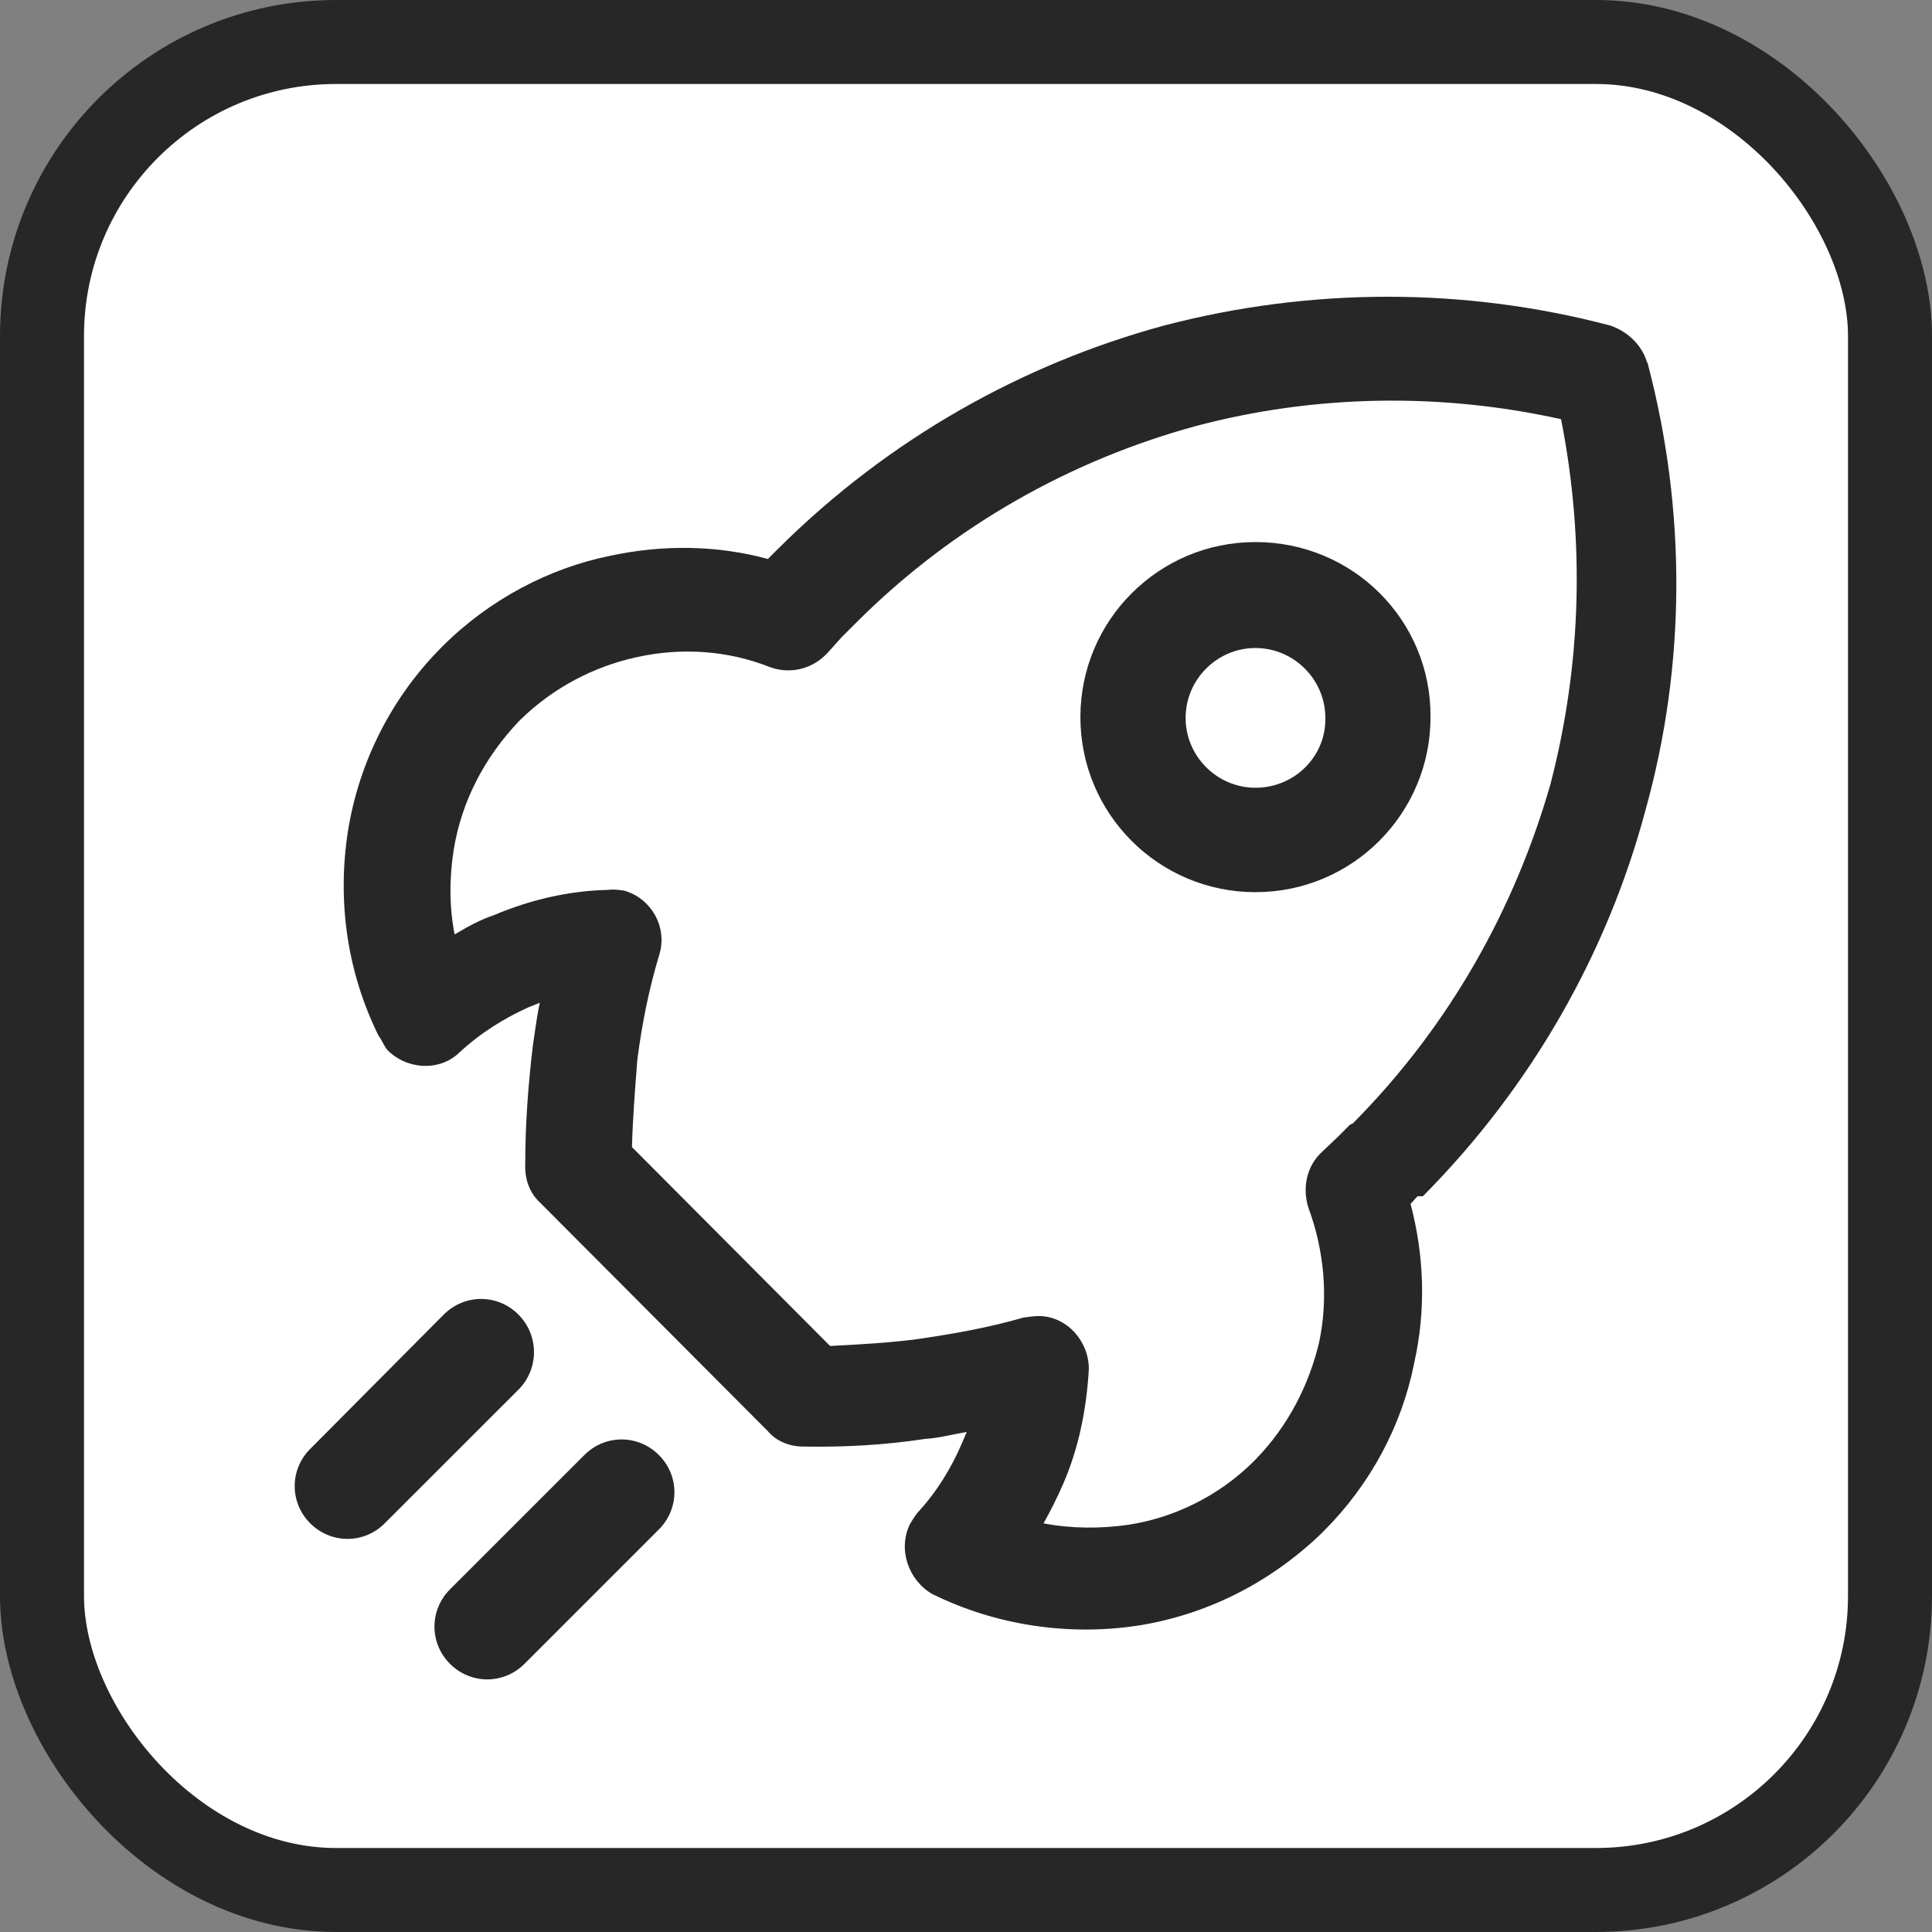
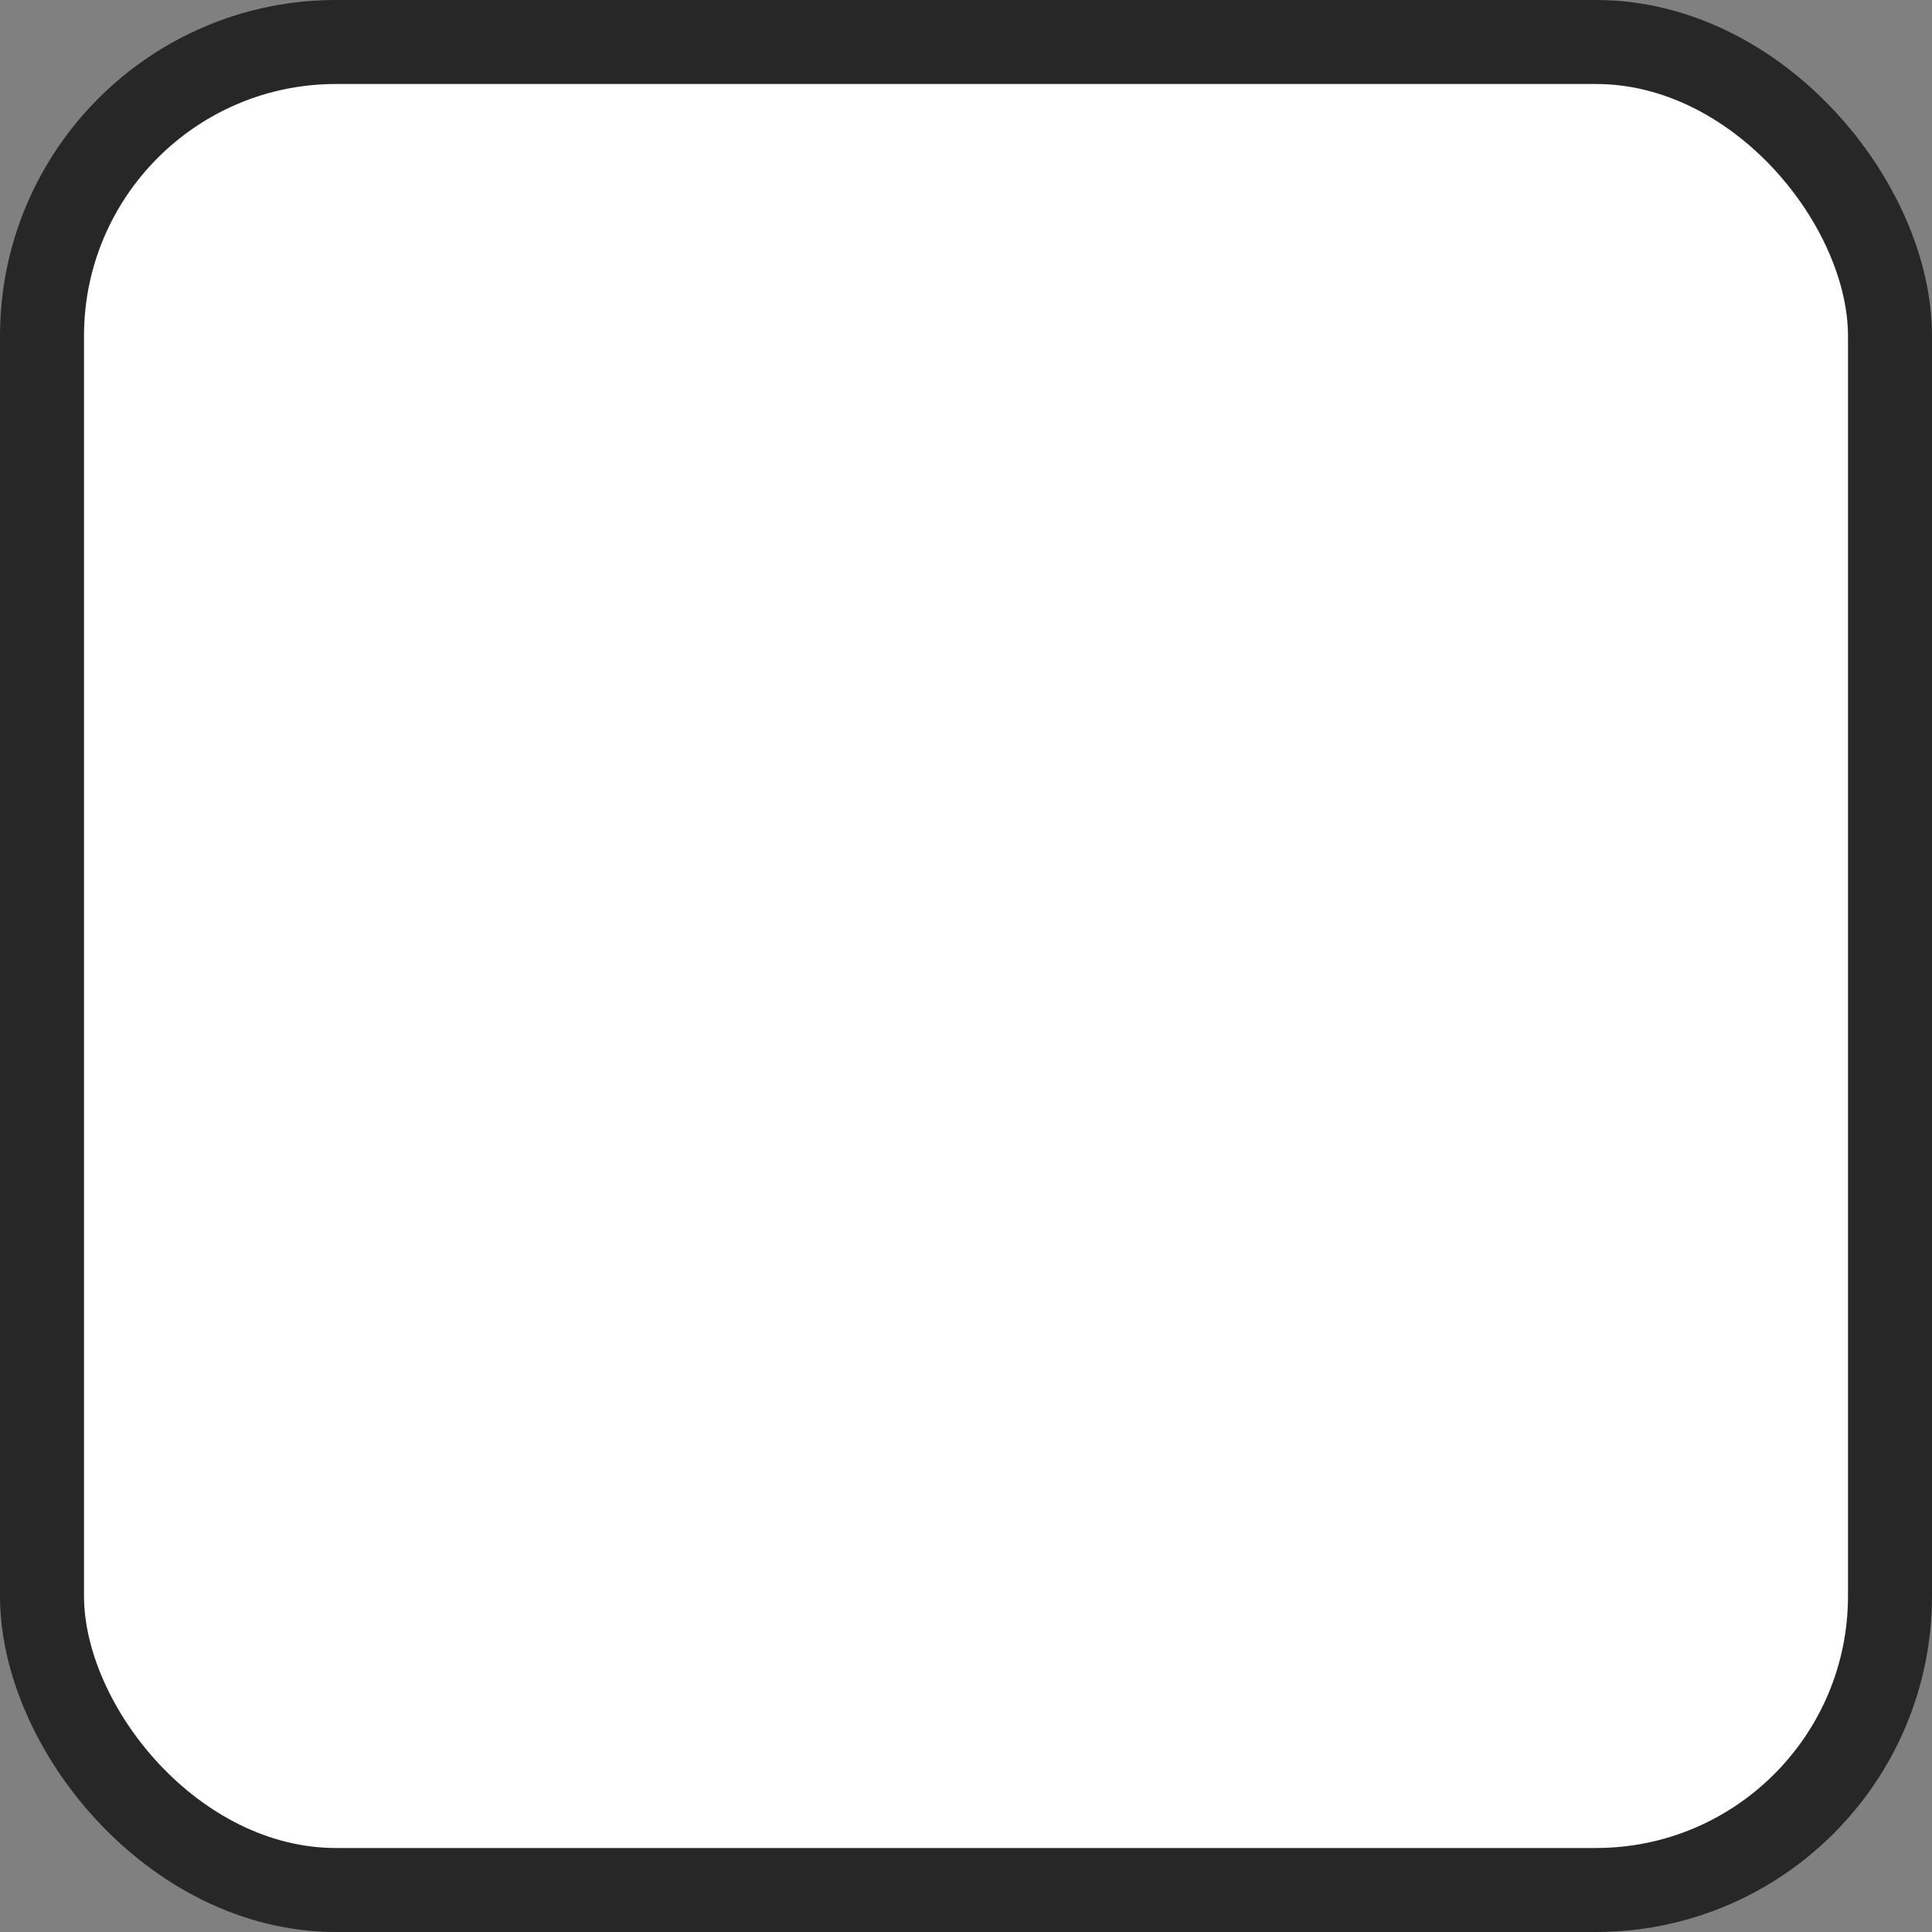
<svg xmlns="http://www.w3.org/2000/svg" width="46" height="46" viewBox="0 0 46 46" fill="none">
  <rect x="0" y="0" width="46" height="46" fill="#808080" stroke="none" />
  <rect x="1" y="1" width="44" height="44" rx="7" fill="white" stroke="#272727" stroke-width="2" />
-   <path d="M12.36 33.071L9.16 36.27C8.667 36.764 7.881 36.764 7.387 36.27C6.893 35.777 6.893 34.99 7.387 34.497L10.568 31.297C11.062 30.804 11.848 30.804 12.341 31.297C12.835 31.791 12.835 32.577 12.36 33.071ZM13.914 34.643L10.714 37.842C10.221 38.336 10.221 39.122 10.714 39.615C11.208 40.109 11.994 40.109 12.488 39.615L15.687 36.416C16.181 35.922 16.181 35.136 15.687 34.643C15.194 34.149 14.407 34.149 13.914 34.643ZM34.06 17.074C34.06 19.378 32.195 21.242 29.892 21.242C27.588 21.242 25.724 19.378 25.724 17.074C25.724 14.771 27.588 12.906 29.892 12.906C32.214 12.906 34.078 14.771 34.06 17.074ZM31.556 17.093C31.556 16.179 30.806 15.429 29.892 15.429C28.978 15.429 28.229 16.178 28.229 17.093C28.229 18.007 28.978 18.756 29.892 18.756C30.824 18.756 31.574 18.007 31.556 17.093ZM39.179 19.286C38.283 22.651 36.492 25.849 33.878 28.482H33.75L33.585 28.665C33.914 29.908 33.951 31.188 33.676 32.431C33.384 33.93 32.635 35.338 31.519 36.453L31.446 36.526C30.203 37.714 28.704 38.446 27.113 38.702C25.45 38.958 23.713 38.702 22.195 37.952C21.629 37.623 21.373 36.892 21.665 36.288C21.72 36.197 21.775 36.105 21.848 36.014C22.305 35.52 22.652 34.954 22.908 34.35L23.018 34.094C22.689 34.149 22.36 34.24 22.031 34.259C21.08 34.405 20.093 34.46 19.124 34.442C18.795 34.442 18.484 34.314 18.283 34.076L12.853 28.628C12.579 28.372 12.488 28.025 12.506 27.678C12.506 26.764 12.579 25.795 12.689 24.881C12.743 24.534 12.78 24.204 12.853 23.875L12.579 23.985C12.012 24.241 11.445 24.588 10.933 25.064C10.458 25.521 9.672 25.466 9.215 24.991C9.142 24.899 9.087 24.753 9.014 24.662C8.264 23.144 8.027 21.462 8.283 19.799C8.548 18.129 9.335 16.587 10.531 15.393C11.647 14.277 13.072 13.528 14.517 13.236C15.778 12.961 17.076 12.98 18.283 13.309L18.539 13.053C21.172 10.438 24.352 8.665 27.716 7.751C31.208 6.837 34.883 6.837 38.338 7.751C38.777 7.897 39.105 8.245 39.215 8.628L39.234 8.647V8.665C40.148 12.138 40.148 15.813 39.179 19.286ZM37.168 9.981C34.298 9.341 31.281 9.396 28.466 10.146C25.522 10.95 22.707 12.504 20.385 14.826L20.038 15.173L19.709 15.539C19.38 15.905 18.85 16.069 18.338 15.886C17.332 15.484 16.217 15.411 15.156 15.648C14.151 15.868 13.182 16.361 12.378 17.148C11.518 18.043 10.988 19.104 10.805 20.219C10.696 20.895 10.696 21.59 10.824 22.248C11.134 22.065 11.427 21.901 11.756 21.791C12.615 21.426 13.548 21.206 14.48 21.188C14.608 21.169 14.736 21.188 14.864 21.206C15.504 21.389 15.888 22.065 15.705 22.705C15.449 23.546 15.284 24.387 15.175 25.228C15.12 25.941 15.065 26.618 15.047 27.312L19.764 32.047C20.477 32.01 21.153 31.974 21.848 31.883C22.725 31.755 23.548 31.608 24.371 31.37C24.499 31.352 24.627 31.334 24.755 31.334C25.413 31.352 25.925 31.937 25.925 32.595C25.87 33.546 25.687 34.478 25.303 35.356C25.175 35.648 25.011 35.977 24.846 36.27C25.504 36.398 26.199 36.398 26.857 36.306C27.936 36.142 29.014 35.63 29.855 34.789L29.892 34.752C30.677 33.948 31.171 32.96 31.409 31.955C31.628 30.913 31.537 29.798 31.153 28.756C31.007 28.299 31.098 27.768 31.482 27.421L31.866 27.056L32.14 26.781L32.213 26.745C34.535 24.405 36.071 21.608 36.912 18.683C37.662 15.813 37.735 12.851 37.168 9.981Z" fill="#272727" />
</svg>